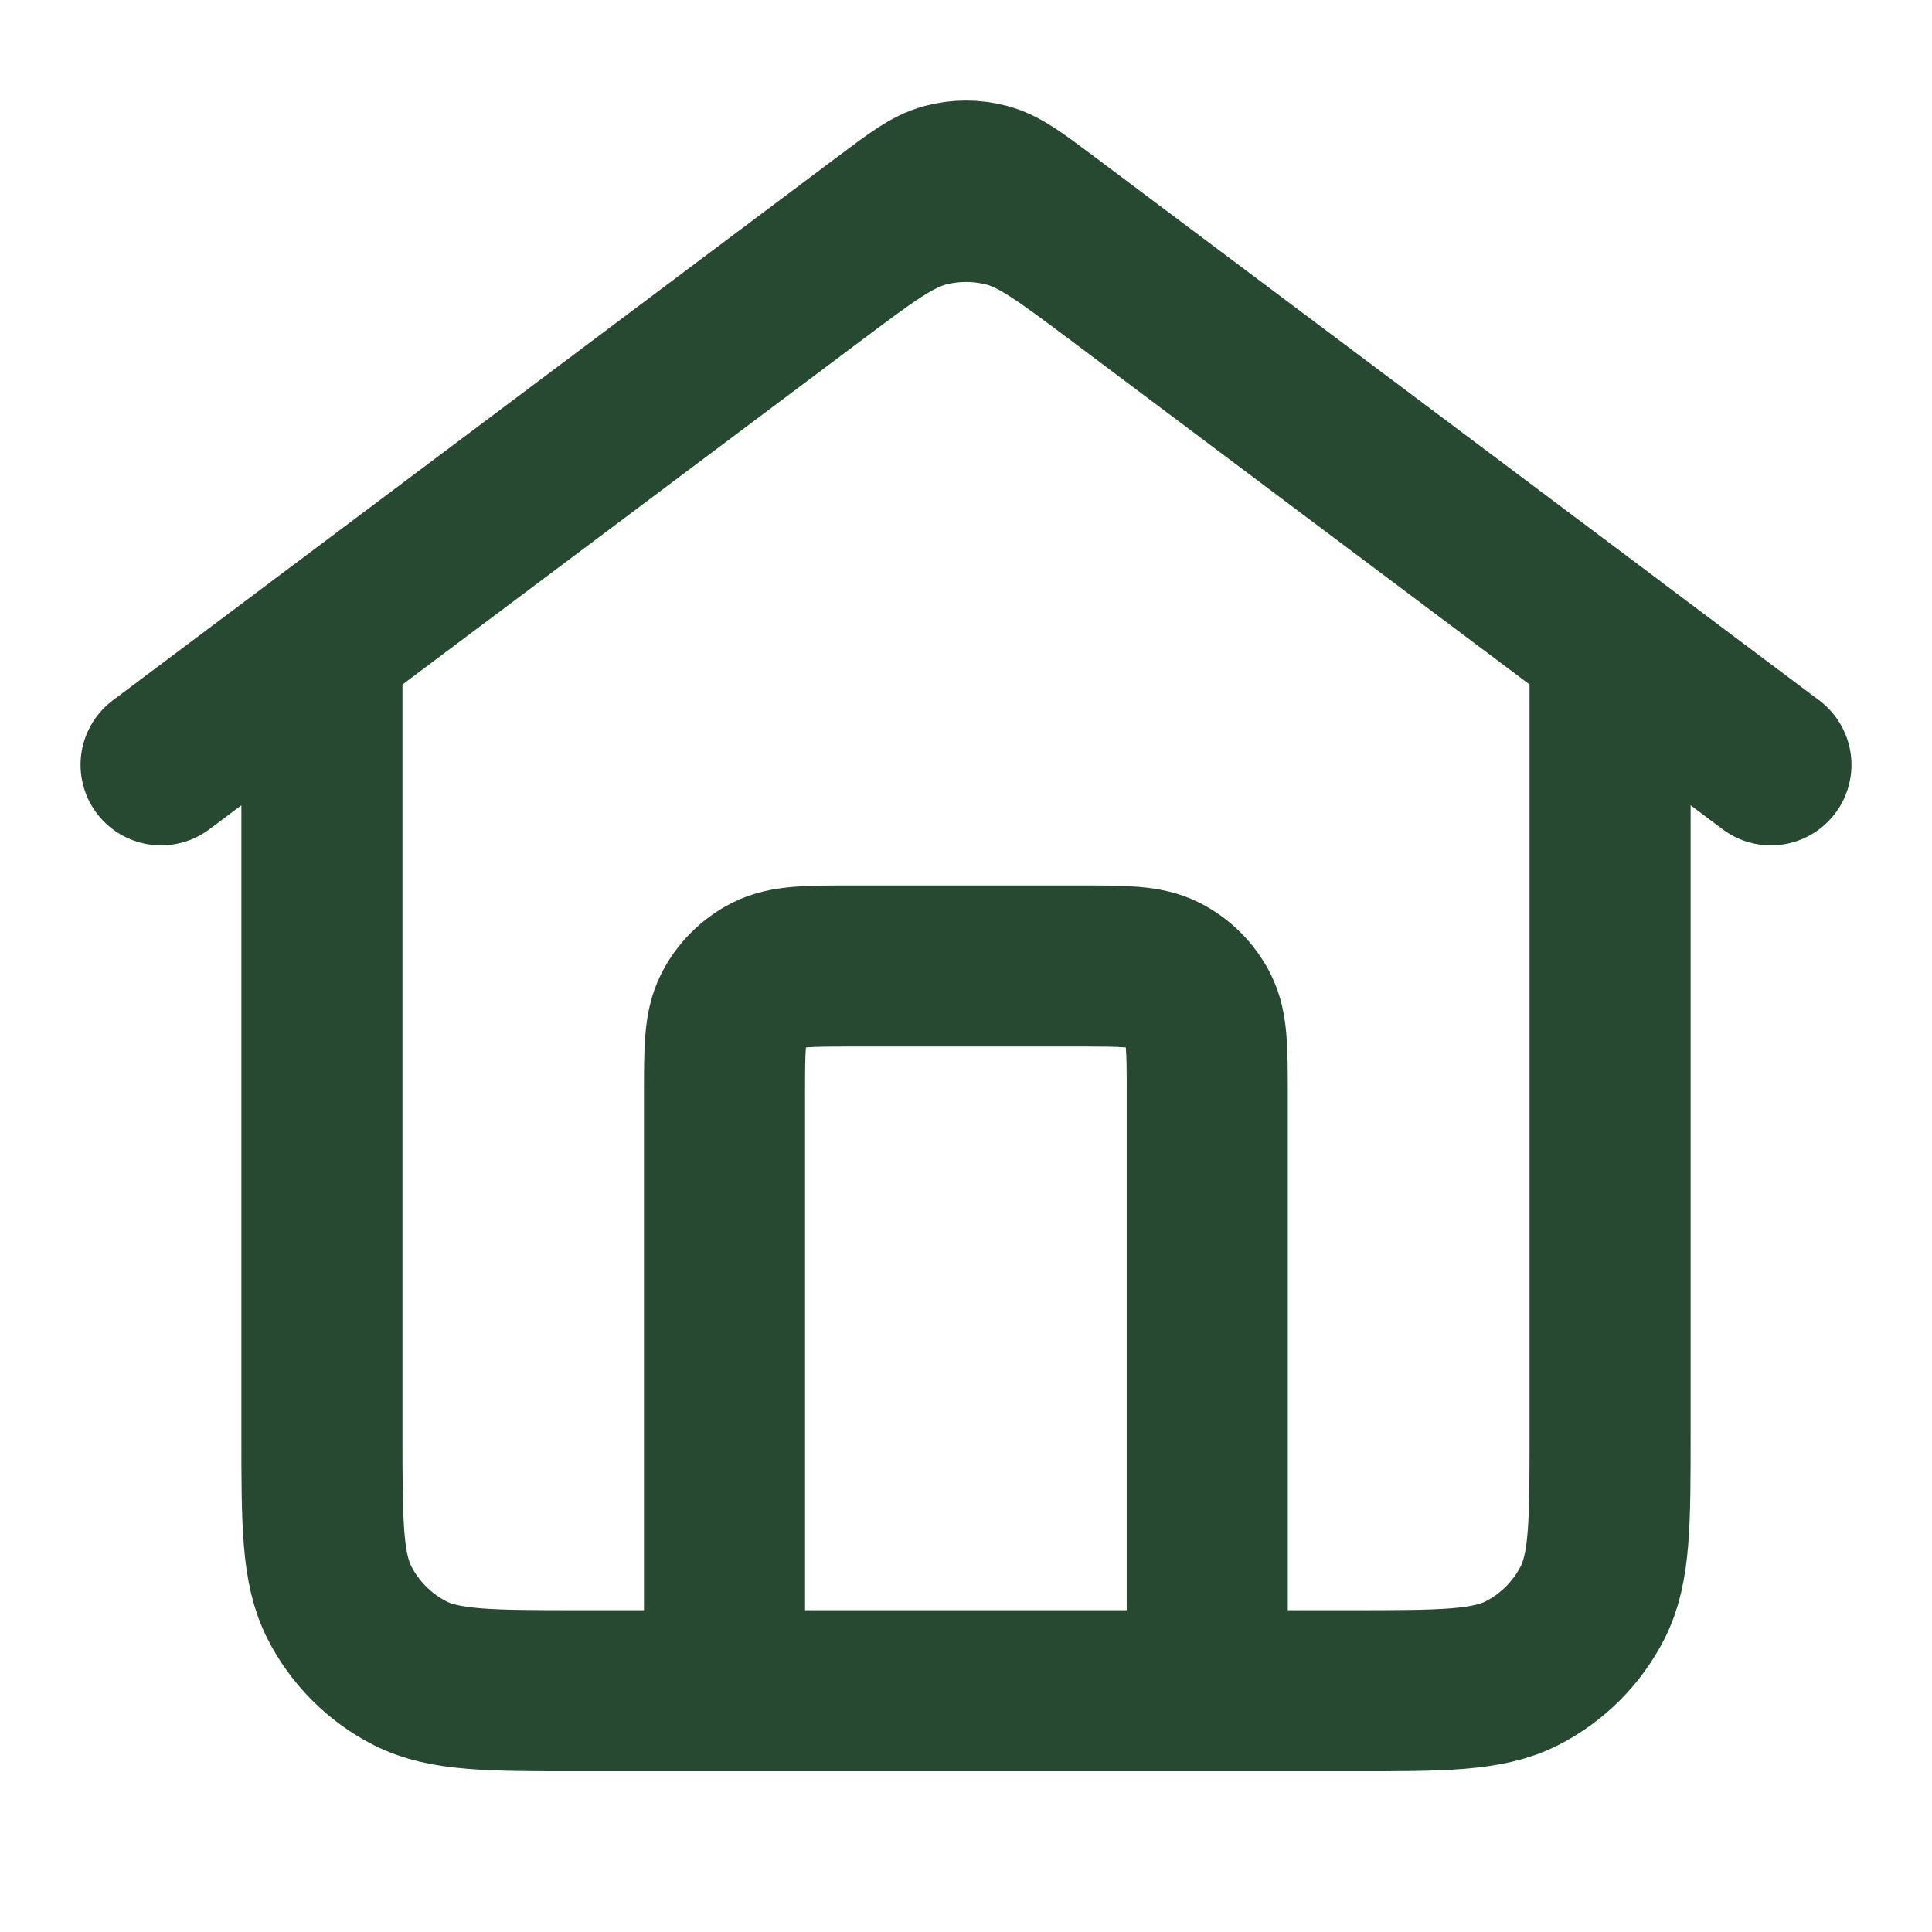
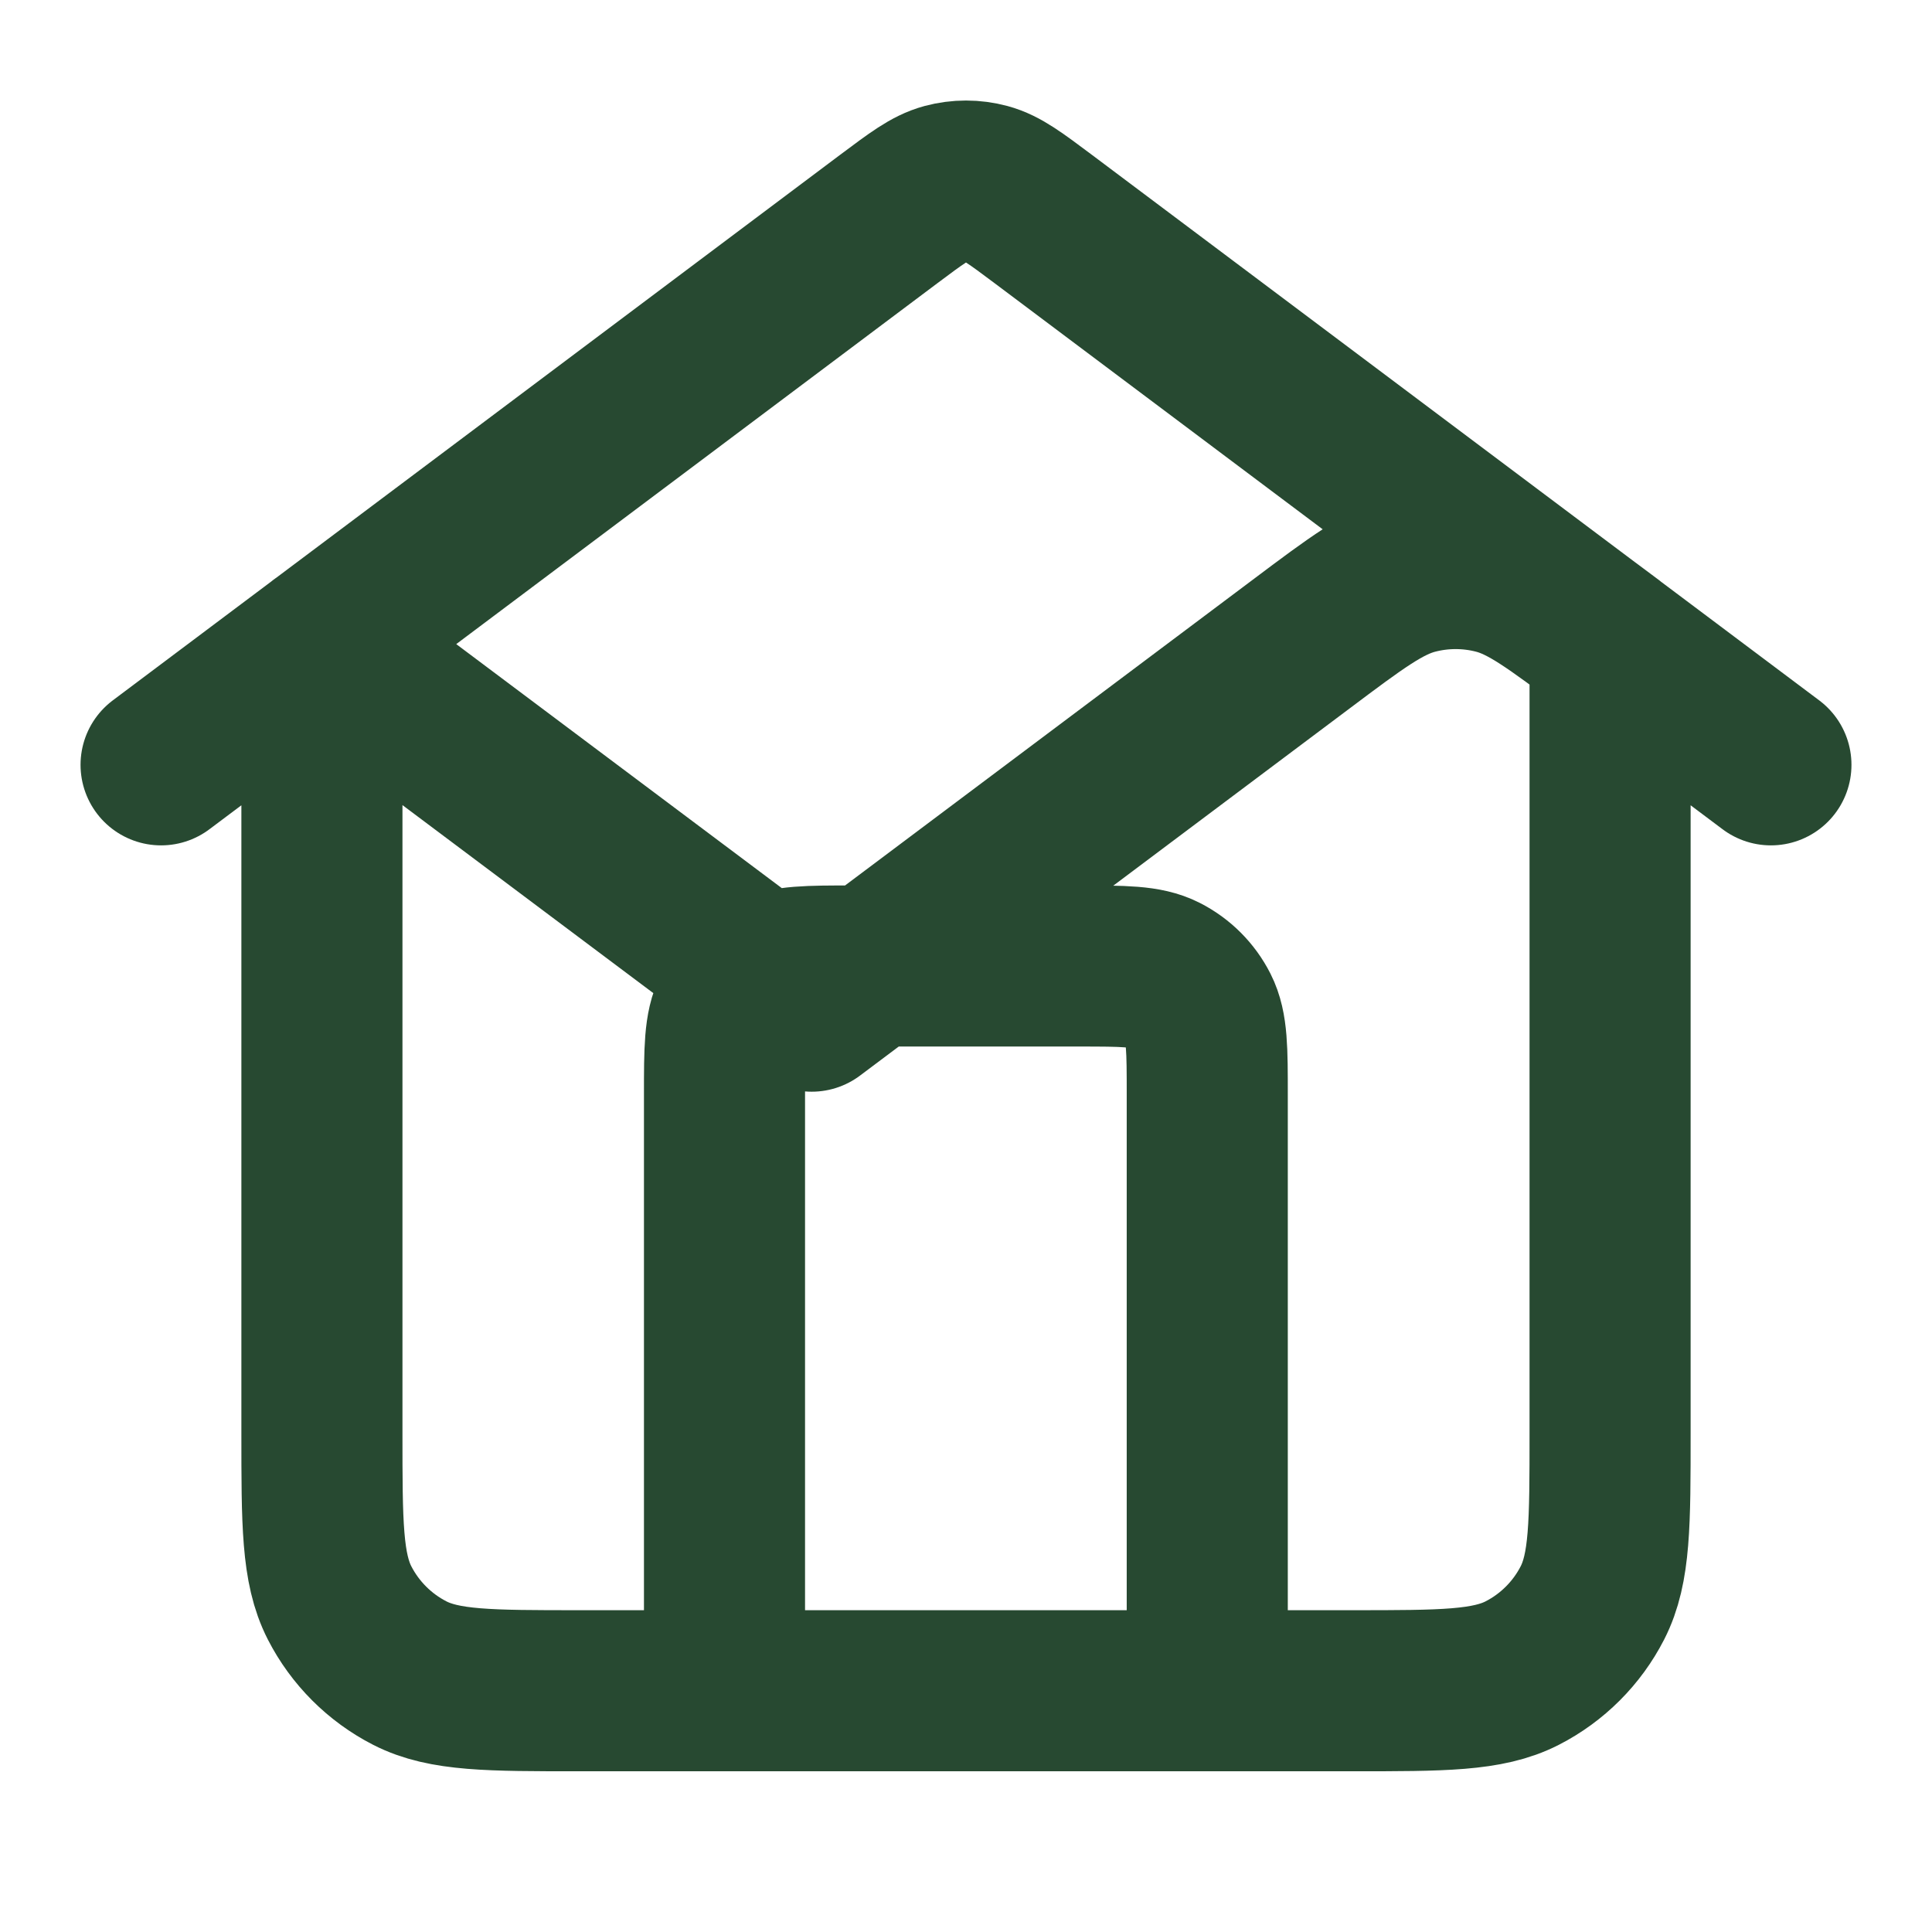
<svg xmlns="http://www.w3.org/2000/svg" id="Layer_1" version="1.1" viewBox="0 0 800 800">
  <defs>
    <style>
      .st0 {
        fill: none;
        stroke: #274931;
        stroke-linecap: round;
        stroke-linejoin: round;
        stroke-width: 66.7px;
      }
    </style>
  </defs>
-   <path class="st0" d="M300,700v-246.7c0-18.7,0-28,3.6-35.1,3.2-6.3,8.3-11.4,14.6-14.6,7.1-3.6,16.5-3.6,35.1-3.6h93.3c18.7,0,28,0,35.1,3.6,6.3,3.2,11.4,8.3,14.6,14.6,3.6,7.1,3.6,16.5,3.6,35.1v246.7M66.7,316.7L368,90.7c11.5-8.6,17.2-12.9,23.5-14.6,5.6-1.5,11.4-1.5,17,0,6.3,1.7,12,6,23.5,14.6l301.3,226M133.3,266.7v326.7c0,37.3,0,56,7.3,70.3,6.4,12.5,16.6,22.7,29.1,29.1,14.3,7.3,32.9,7.3,70.3,7.3h320c37.3,0,56,0,70.3-7.3,12.5-6.4,22.7-16.6,29.1-29.1,7.3-14.3,7.3-32.9,7.3-70.3v-326.7l-202.7-152c-23-17.2-34.4-25.8-47-29.1-11.1-2.9-22.8-2.9-33.9,0-12.6,3.3-24.1,11.9-47,29.1l-202.7,152Z" />
+   <path class="st0" d="M300,700v-246.7c0-18.7,0-28,3.6-35.1,3.2-6.3,8.3-11.4,14.6-14.6,7.1-3.6,16.5-3.6,35.1-3.6h93.3c18.7,0,28,0,35.1,3.6,6.3,3.2,11.4,8.3,14.6,14.6,3.6,7.1,3.6,16.5,3.6,35.1v246.7M66.7,316.7L368,90.7c11.5-8.6,17.2-12.9,23.5-14.6,5.6-1.5,11.4-1.5,17,0,6.3,1.7,12,6,23.5,14.6l301.3,226M133.3,266.7v326.7c0,37.3,0,56,7.3,70.3,6.4,12.5,16.6,22.7,29.1,29.1,14.3,7.3,32.9,7.3,70.3,7.3h320c37.3,0,56,0,70.3-7.3,12.5-6.4,22.7-16.6,29.1-29.1,7.3-14.3,7.3-32.9,7.3-70.3v-326.7c-23-17.2-34.4-25.8-47-29.1-11.1-2.9-22.8-2.9-33.9,0-12.6,3.3-24.1,11.9-47,29.1l-202.7,152Z" />
</svg>